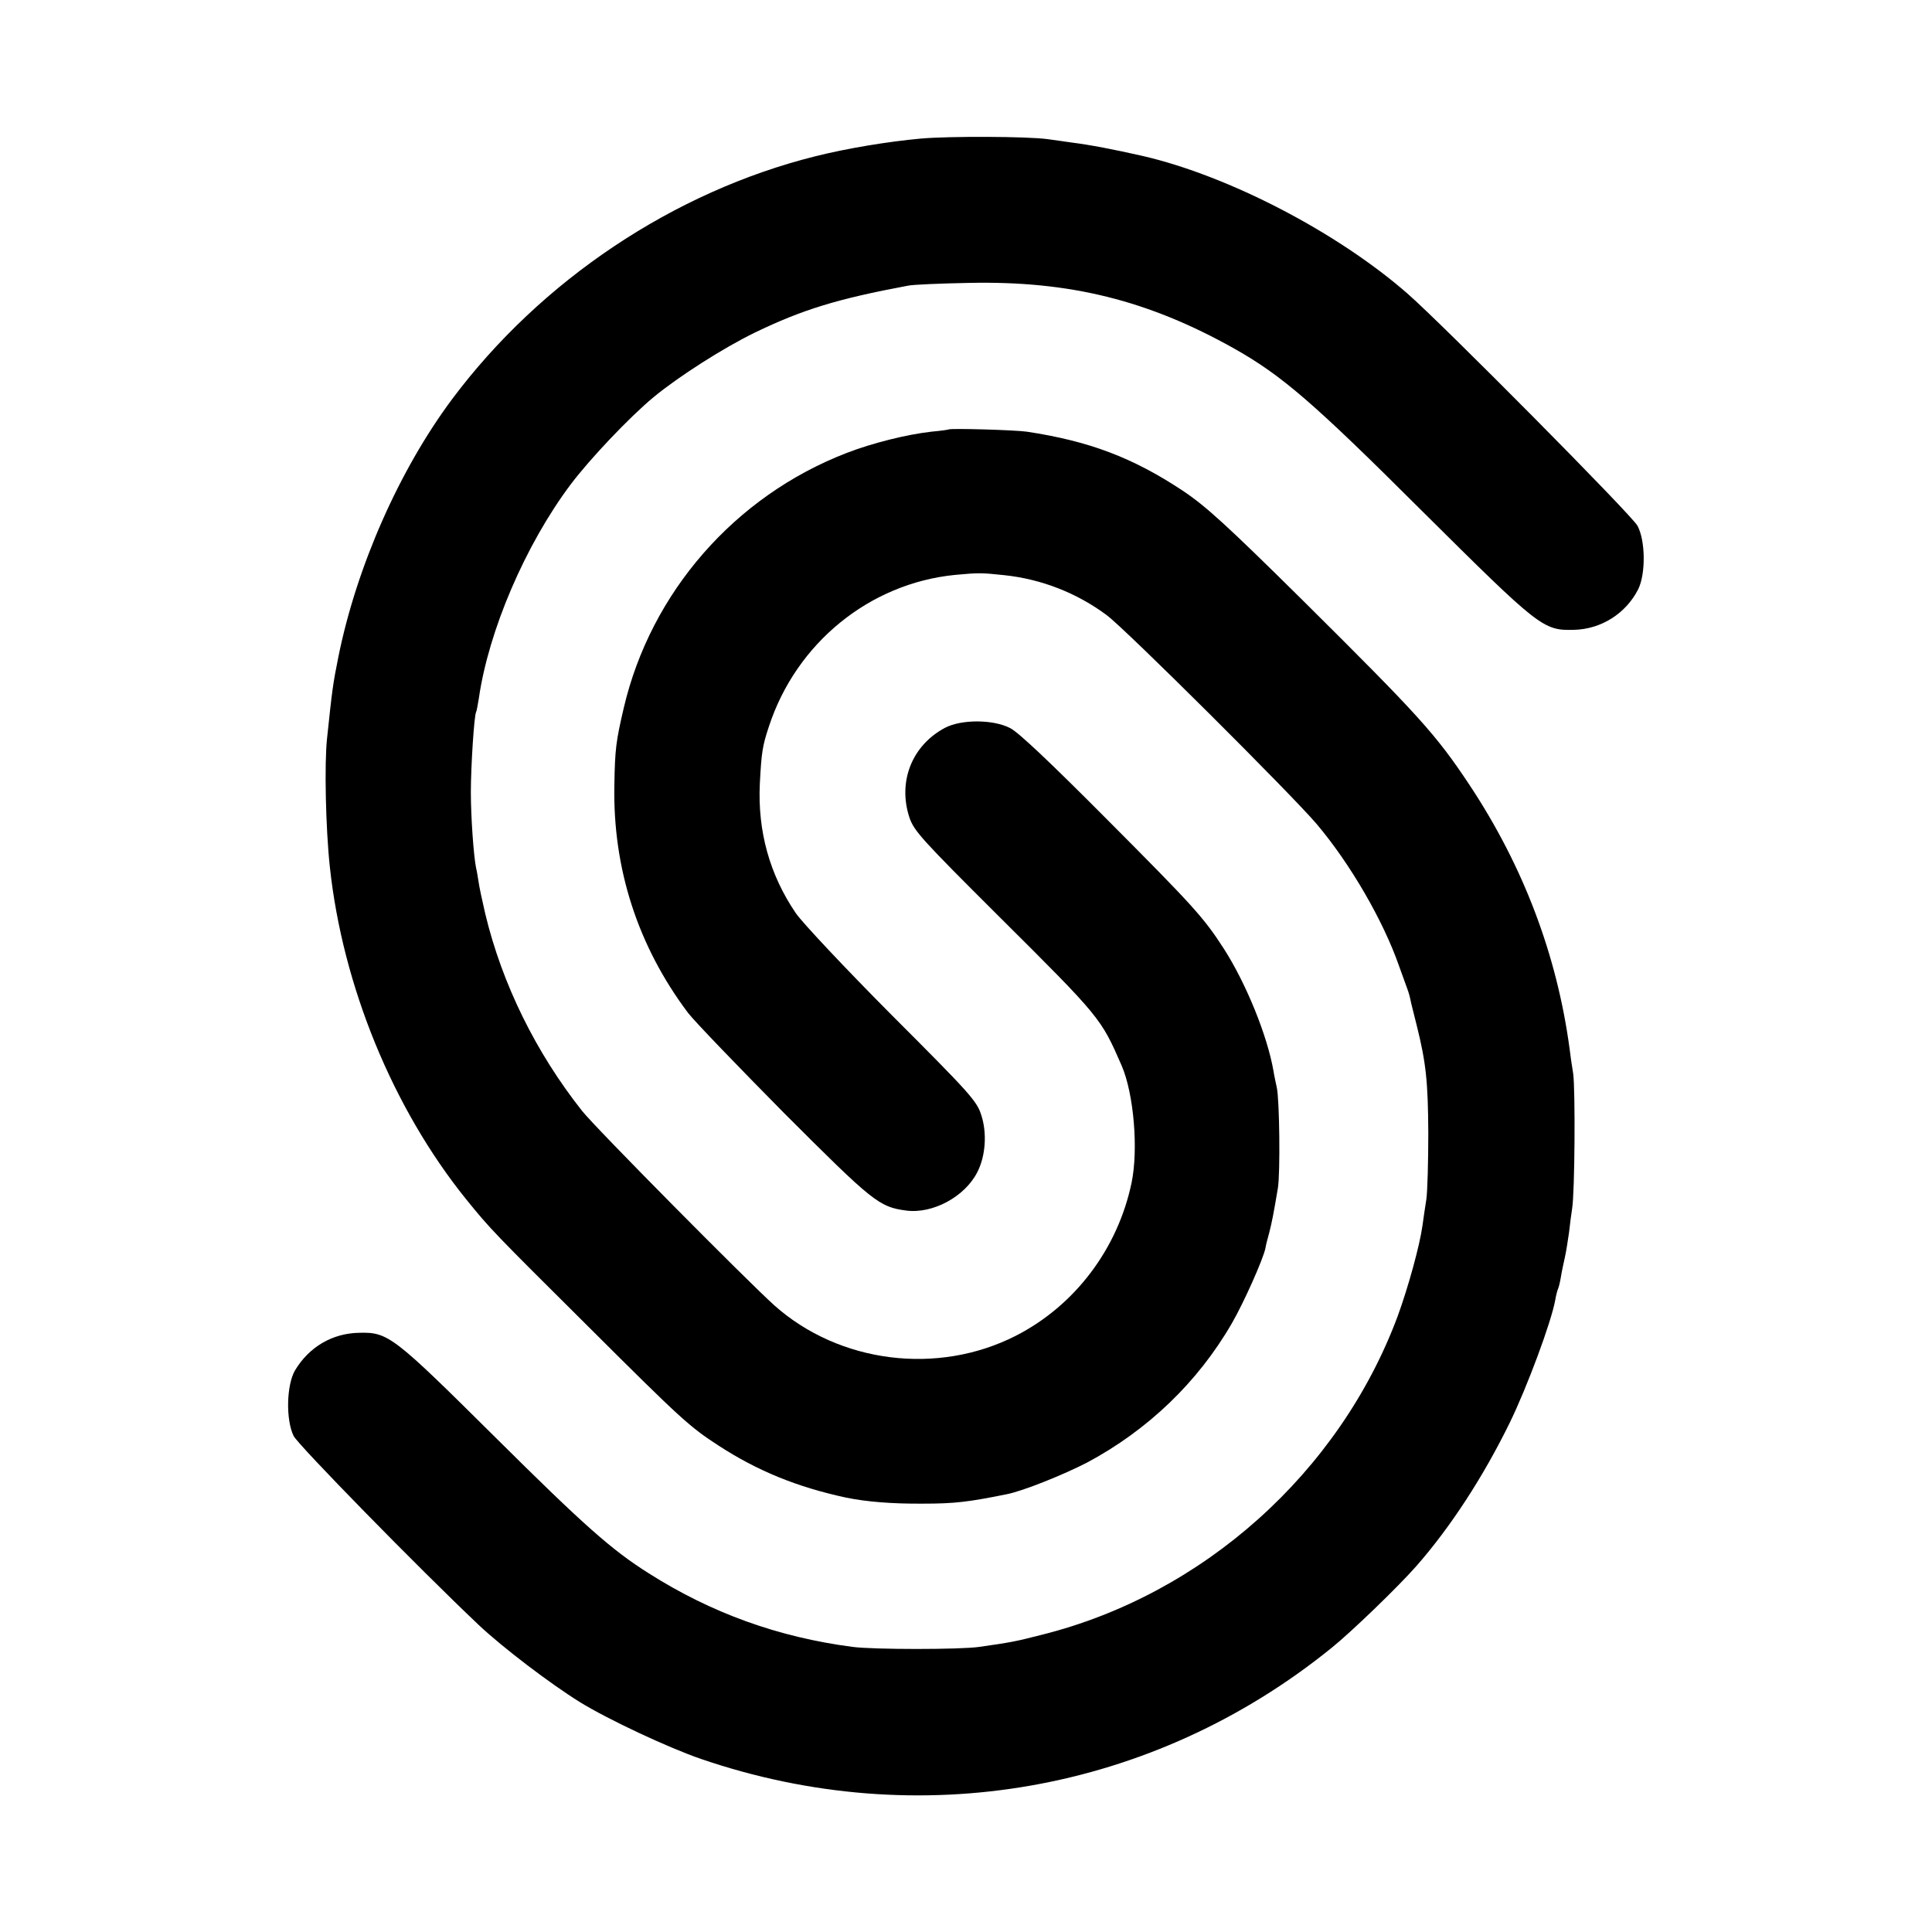
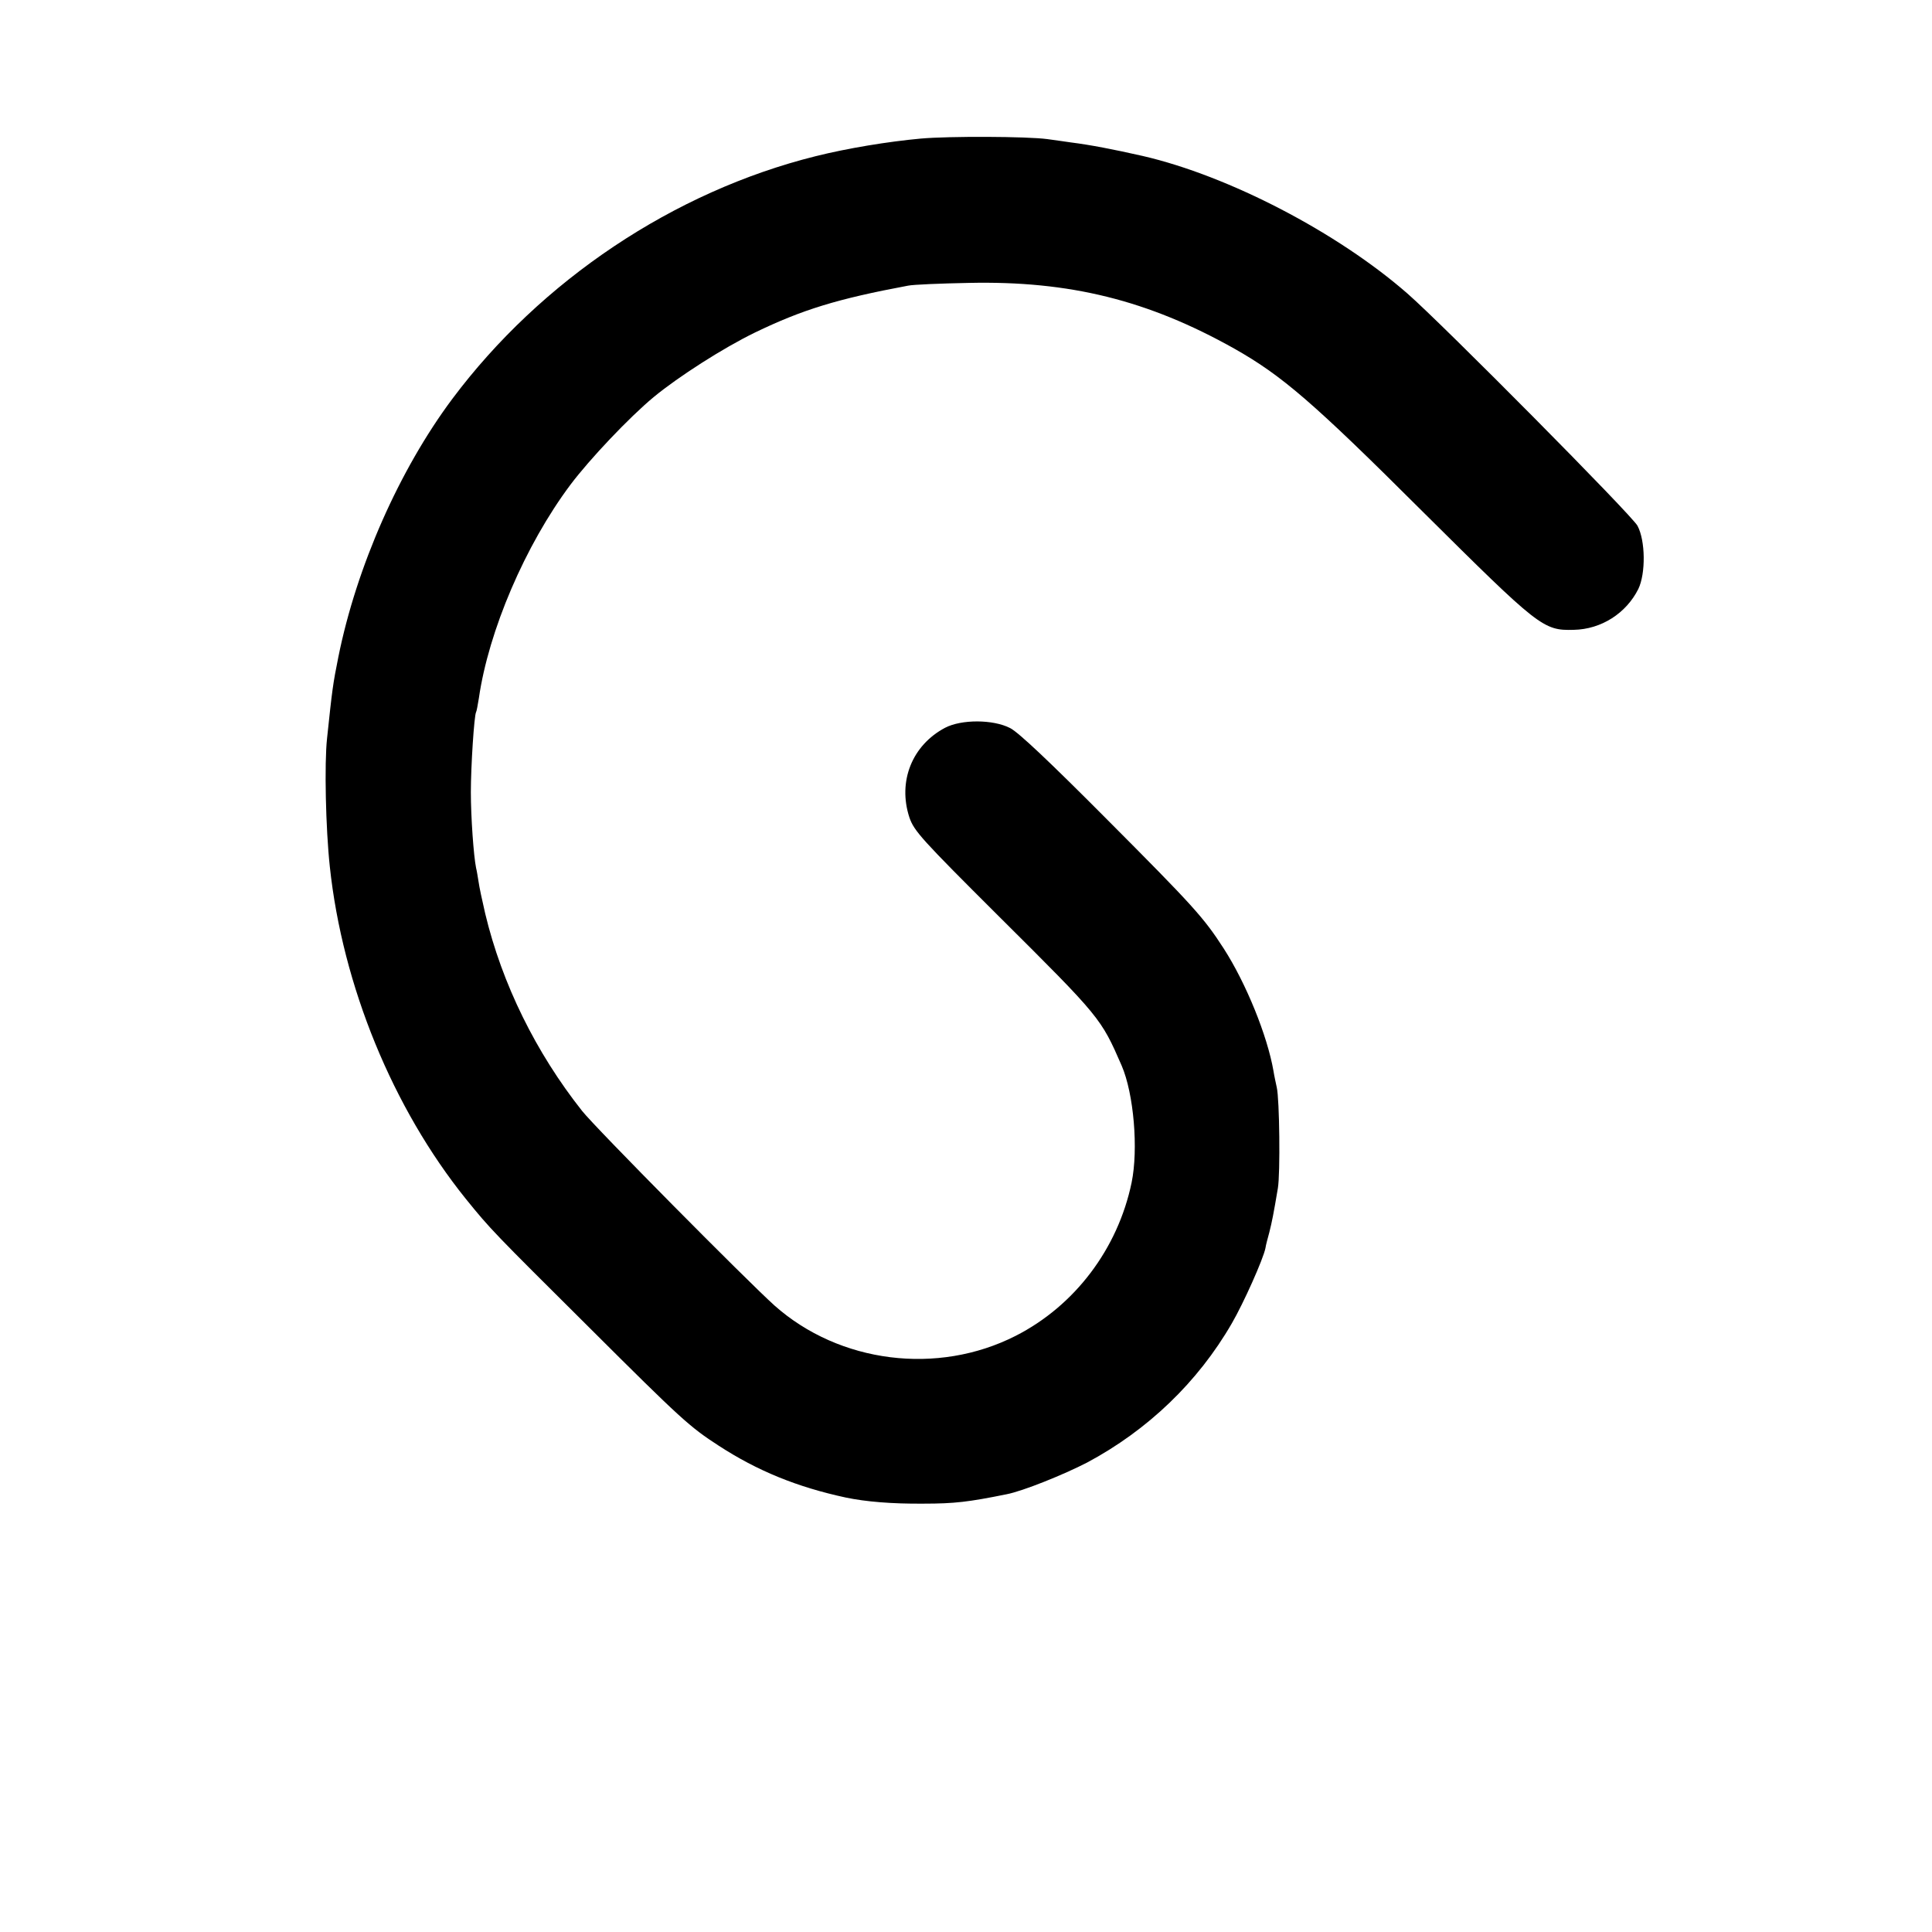
<svg xmlns="http://www.w3.org/2000/svg" version="1.0" width="700pt" height="700pt" viewBox="0 0 700 700" preserveAspectRatio="xMidYMid meet">
  <g transform="translate(0,700) scale(0.1,-0.1)" fill="#000000" stroke="none">
    <path d="M3337 6498 c-120 -11 -266 -35 -382 -64 -514 -128 -995 -450 -1316 -879 -192 -257 -347 -608 -413 -935 -20 -100 -22 -115 -41 -295 -10 -91 -5 -326 10 -465 46 -431 228 -875 493 -1204 89 -110 99 -120 447 -466 334 -333 364 -360 469 -428 140 -91 284 -150 461 -188 72 -15 167 -23 281 -22 112 0 163 6 301 34 58 11 207 71 292 115 219 117 401 291 524 504 43 74 114 233 122 273 1 9 8 35 14 57 10 40 15 65 31 160 9 53 6 322 -4 365 -3 14 -9 41 -12 60 -22 127 -99 317 -180 443 -73 113 -109 153 -429 474 -199 200 -315 310 -345 325 -62 32 -177 32 -236 1 -119 -63 -172 -194 -129 -325 17 -49 43 -78 324 -358 369 -367 370 -369 445 -541 44 -102 61 -303 36 -424 -50 -240 -206 -446 -420 -555 -283 -144 -639 -99 -874 110 -101 91 -648 643 -697 705 -167 211 -290 460 -351 715 -11 47 -22 99 -24 115 -3 17 -6 39 -9 50 -9 44 -19 185 -19 275 0 93 12 279 19 290 2 3 6 26 10 50 35 244 168 555 332 774 70 93 212 243 301 317 91 75 252 178 367 234 172 83 298 122 555 170 19 4 118 8 220 10 366 8 650 -63 962 -238 173 -98 284 -193 682 -590 423 -420 437 -432 548 -429 100 2 190 60 234 148 27 56 26 175 -3 229 -19 37 -704 728 -833 841 -254 222 -648 427 -960 499 -106 24 -189 40 -260 49 -19 3 -57 8 -85 12 -74 10 -357 11 -458 2z" />
-     <path d="M3437 5444 c-1 -1 -29 -5 -62 -8 -89 -10 -214 -41 -307 -77 -405 -156 -710 -505 -808 -924 -28 -120 -32 -149 -34 -280 -6 -302 85 -583 267 -825 23 -30 180 -193 348 -363 322 -322 344 -340 442 -353 96 -13 213 50 258 139 30 58 36 142 14 208 -16 50 -41 78 -324 361 -168 169 -325 336 -348 370 -95 140 -138 297 -130 468 6 113 9 136 33 208 99 302 364 518 674 549 87 8 94 8 179 -1 134 -14 264 -65 371 -145 70 -52 670 -650 760 -756 122 -144 242 -351 299 -515 13 -36 26 -72 29 -80 7 -19 10 -30 15 -55 3 -11 12 -47 20 -80 34 -136 41 -205 42 -390 0 -104 -3 -212 -7 -240 -4 -27 -11 -70 -14 -95 -10 -73 -52 -225 -90 -329 -211 -566 -705 -1008 -1289 -1154 -97 -25 -115 -28 -227 -44 -67 -10 -385 -10 -459 0 -268 35 -511 122 -739 267 -132 83 -235 174 -553 490 -373 370 -390 384 -497 381 -96 -2 -180 -51 -231 -136 -31 -53 -34 -179 -5 -238 17 -33 450 -476 671 -685 86 -81 258 -212 366 -279 102 -63 322 -166 439 -206 788 -270 1638 -121 2284 402 70 56 241 221 307 296 124 141 243 324 339 520 63 129 151 366 165 445 3 18 8 36 10 40 2 4 7 22 10 41 3 19 10 52 15 74 5 22 11 63 15 90 3 28 8 66 11 85 10 58 12 432 4 490 -5 30 -11 71 -13 90 -46 341 -168 662 -362 955 -123 185 -181 249 -601 666 -282 279 -356 346 -440 402 -180 119 -338 179 -564 213 -40 6 -277 13 -283 8z" />
  </g>
</svg>